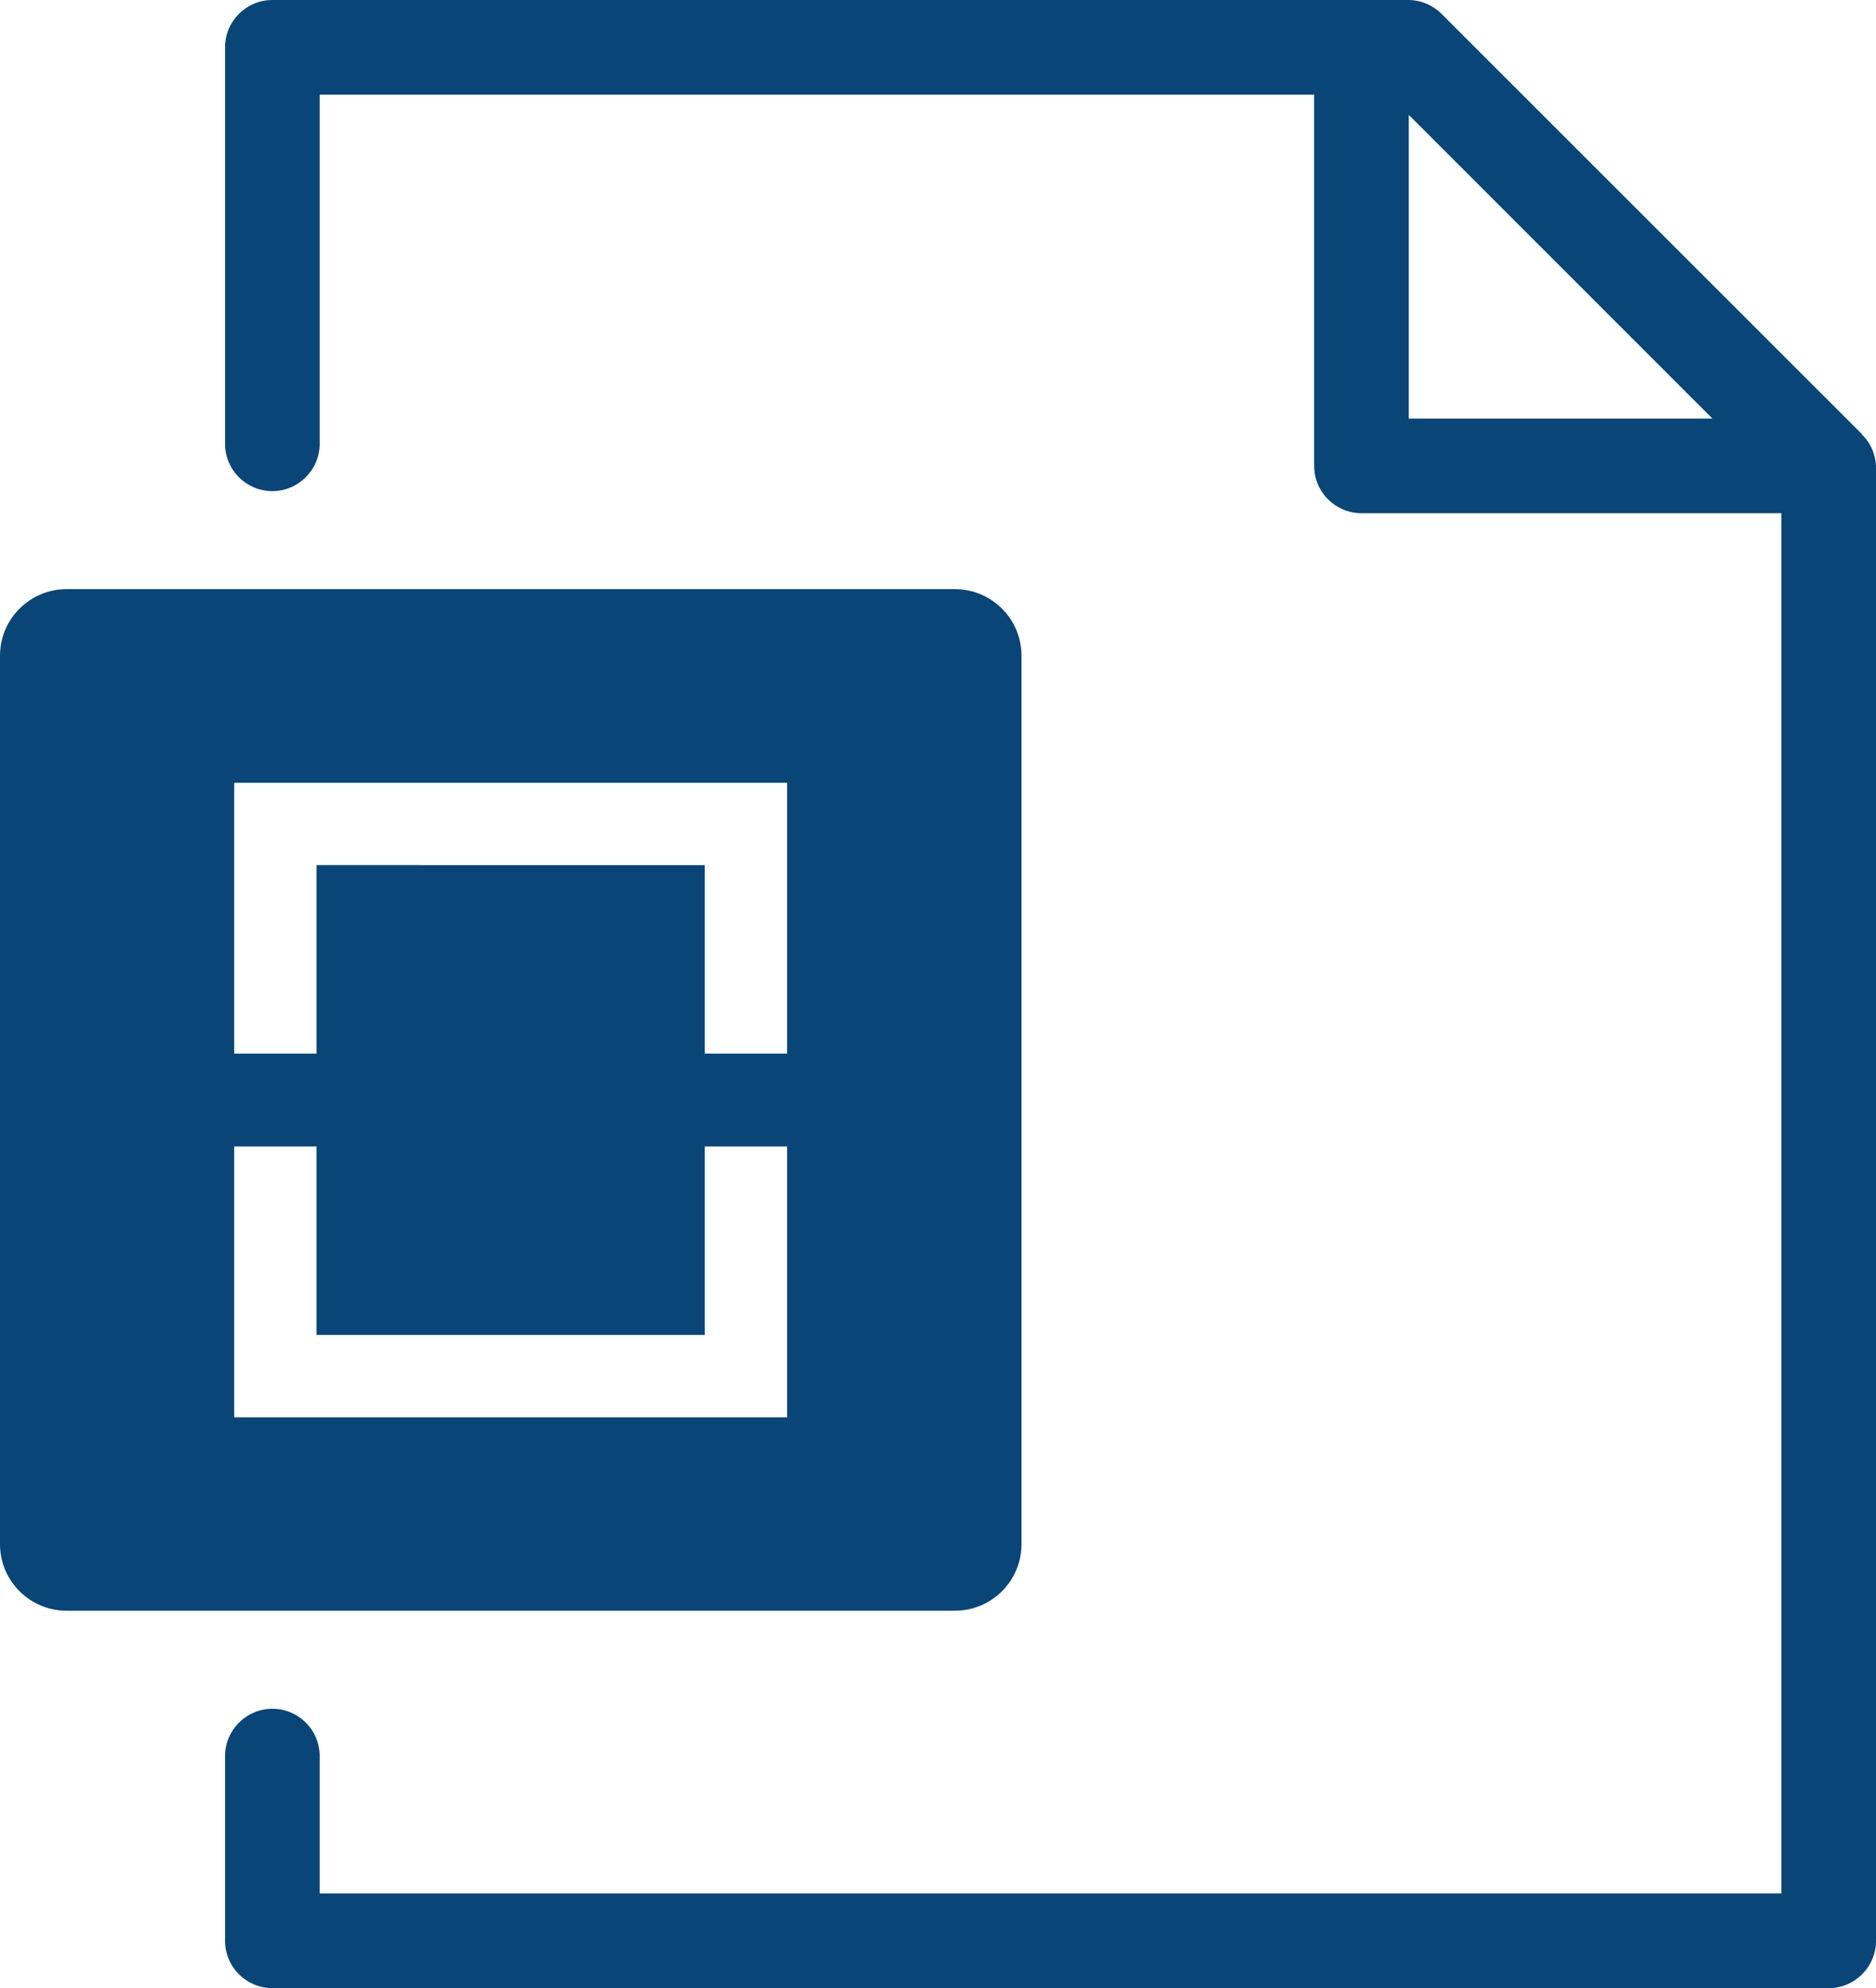
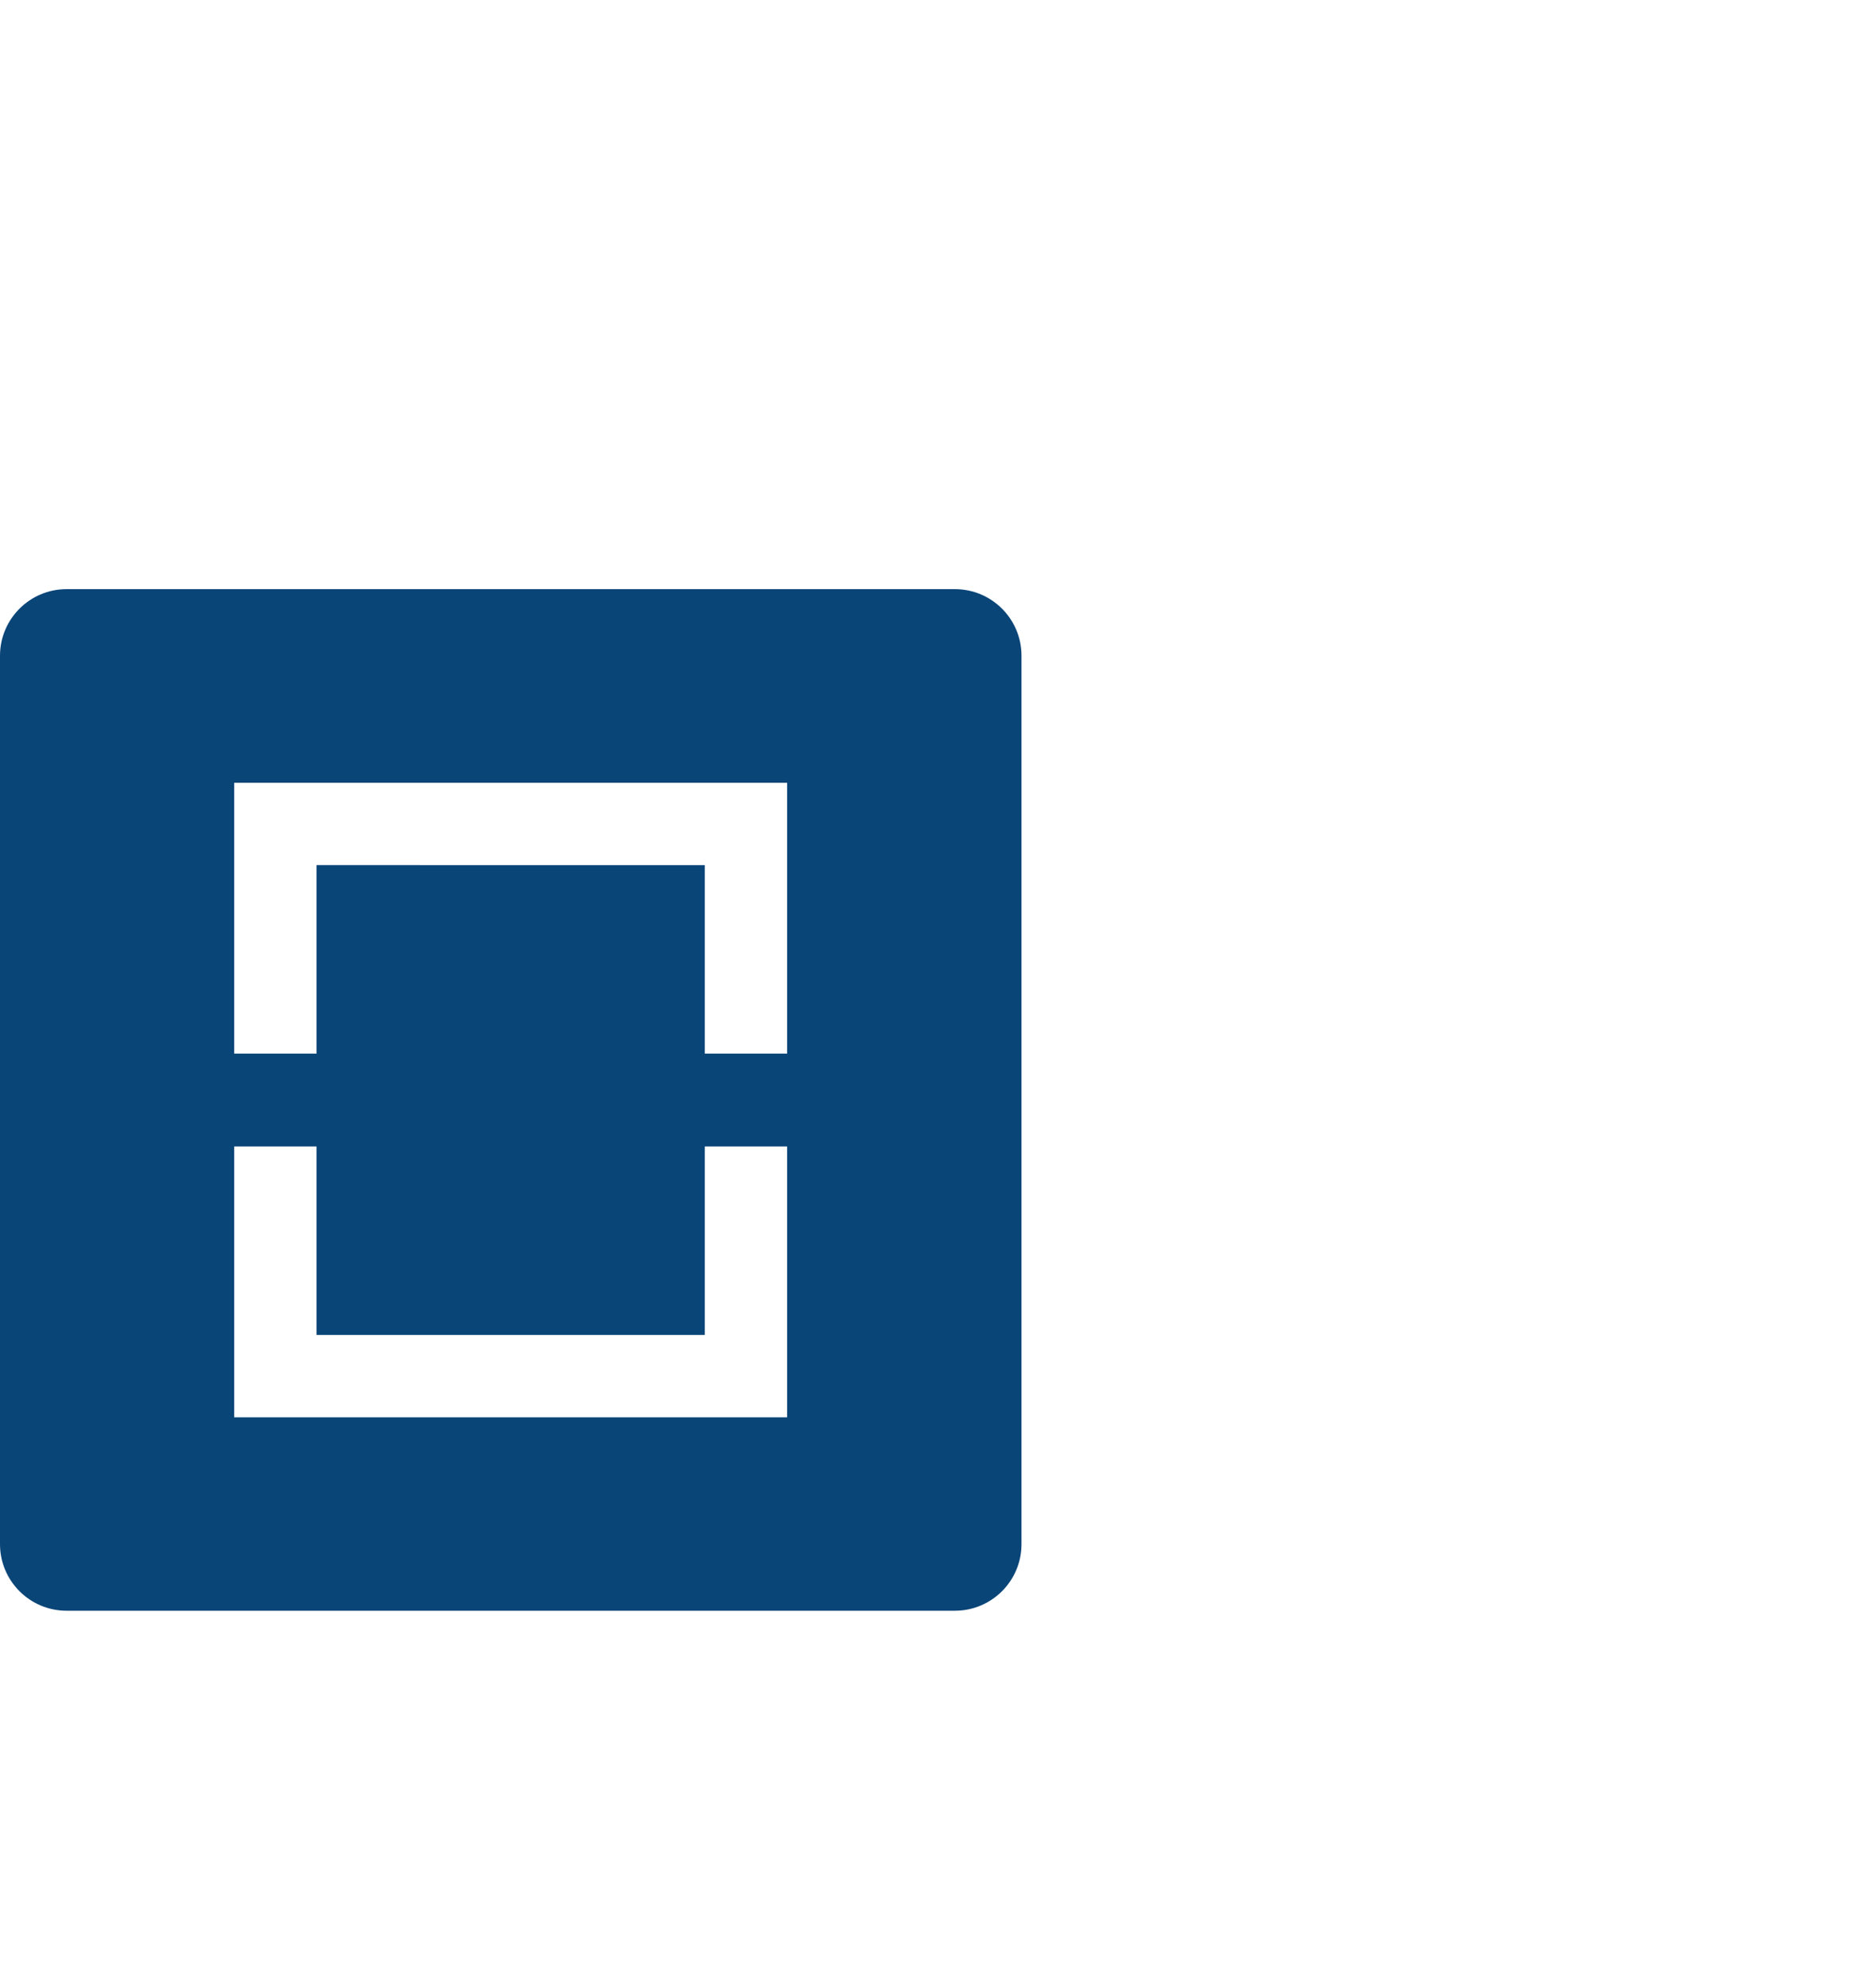
<svg xmlns="http://www.w3.org/2000/svg" id="Ebene_1" width="94.36" height="100" viewBox="0 0 94.36 100">
  <defs>
    <style>.cls-1{fill:#0a4578;}</style>
  </defs>
-   <path class="cls-1" d="M93.67,21.85l-.1-.1s0,0,0,0L72.51.7c-.45-.45-1.05-.7-1.68-.7H13.7c-1.32,0-2.38,1.07-2.38,2.38v19.94c0,1.32,1.07,2.38,2.38,2.38s2.38-1.07,2.38-2.38V4.76h50.02v18.67c0,1.32,1.07,2.38,2.38,2.38h21.12v69.42H16.08v-6.91c0-1.32-1.07-2.38-2.38-2.38s-2.38,1.07-2.38,2.38v9.29c0,1.32,1.07,2.38,2.38,2.38h78.28c1.32,0,2.38-1.07,2.38-2.38V23.54c0-.63-.25-1.24-.7-1.68ZM70.86,5.78l15.27,15.27h-15.27V5.78Z" />
  <path class="cls-1" d="M51.38,77.66v-44.68c0-1.85-1.5-3.35-3.35-3.35H3.35c-1.85,0-3.35,1.5-3.35,3.35v44.68c0,1.85,1.5,3.35,3.35,3.35h44.68c1.85,0,3.35-1.5,3.35-3.35ZM39.59,71.28H11.78v-13.62h4.14v9.48h19.53v-9.48h4.14v13.62ZM39.59,52.99h-4.14v-9.48H15.92v9.48h-4.14v-13.62h27.81v13.62Z" />
</svg>